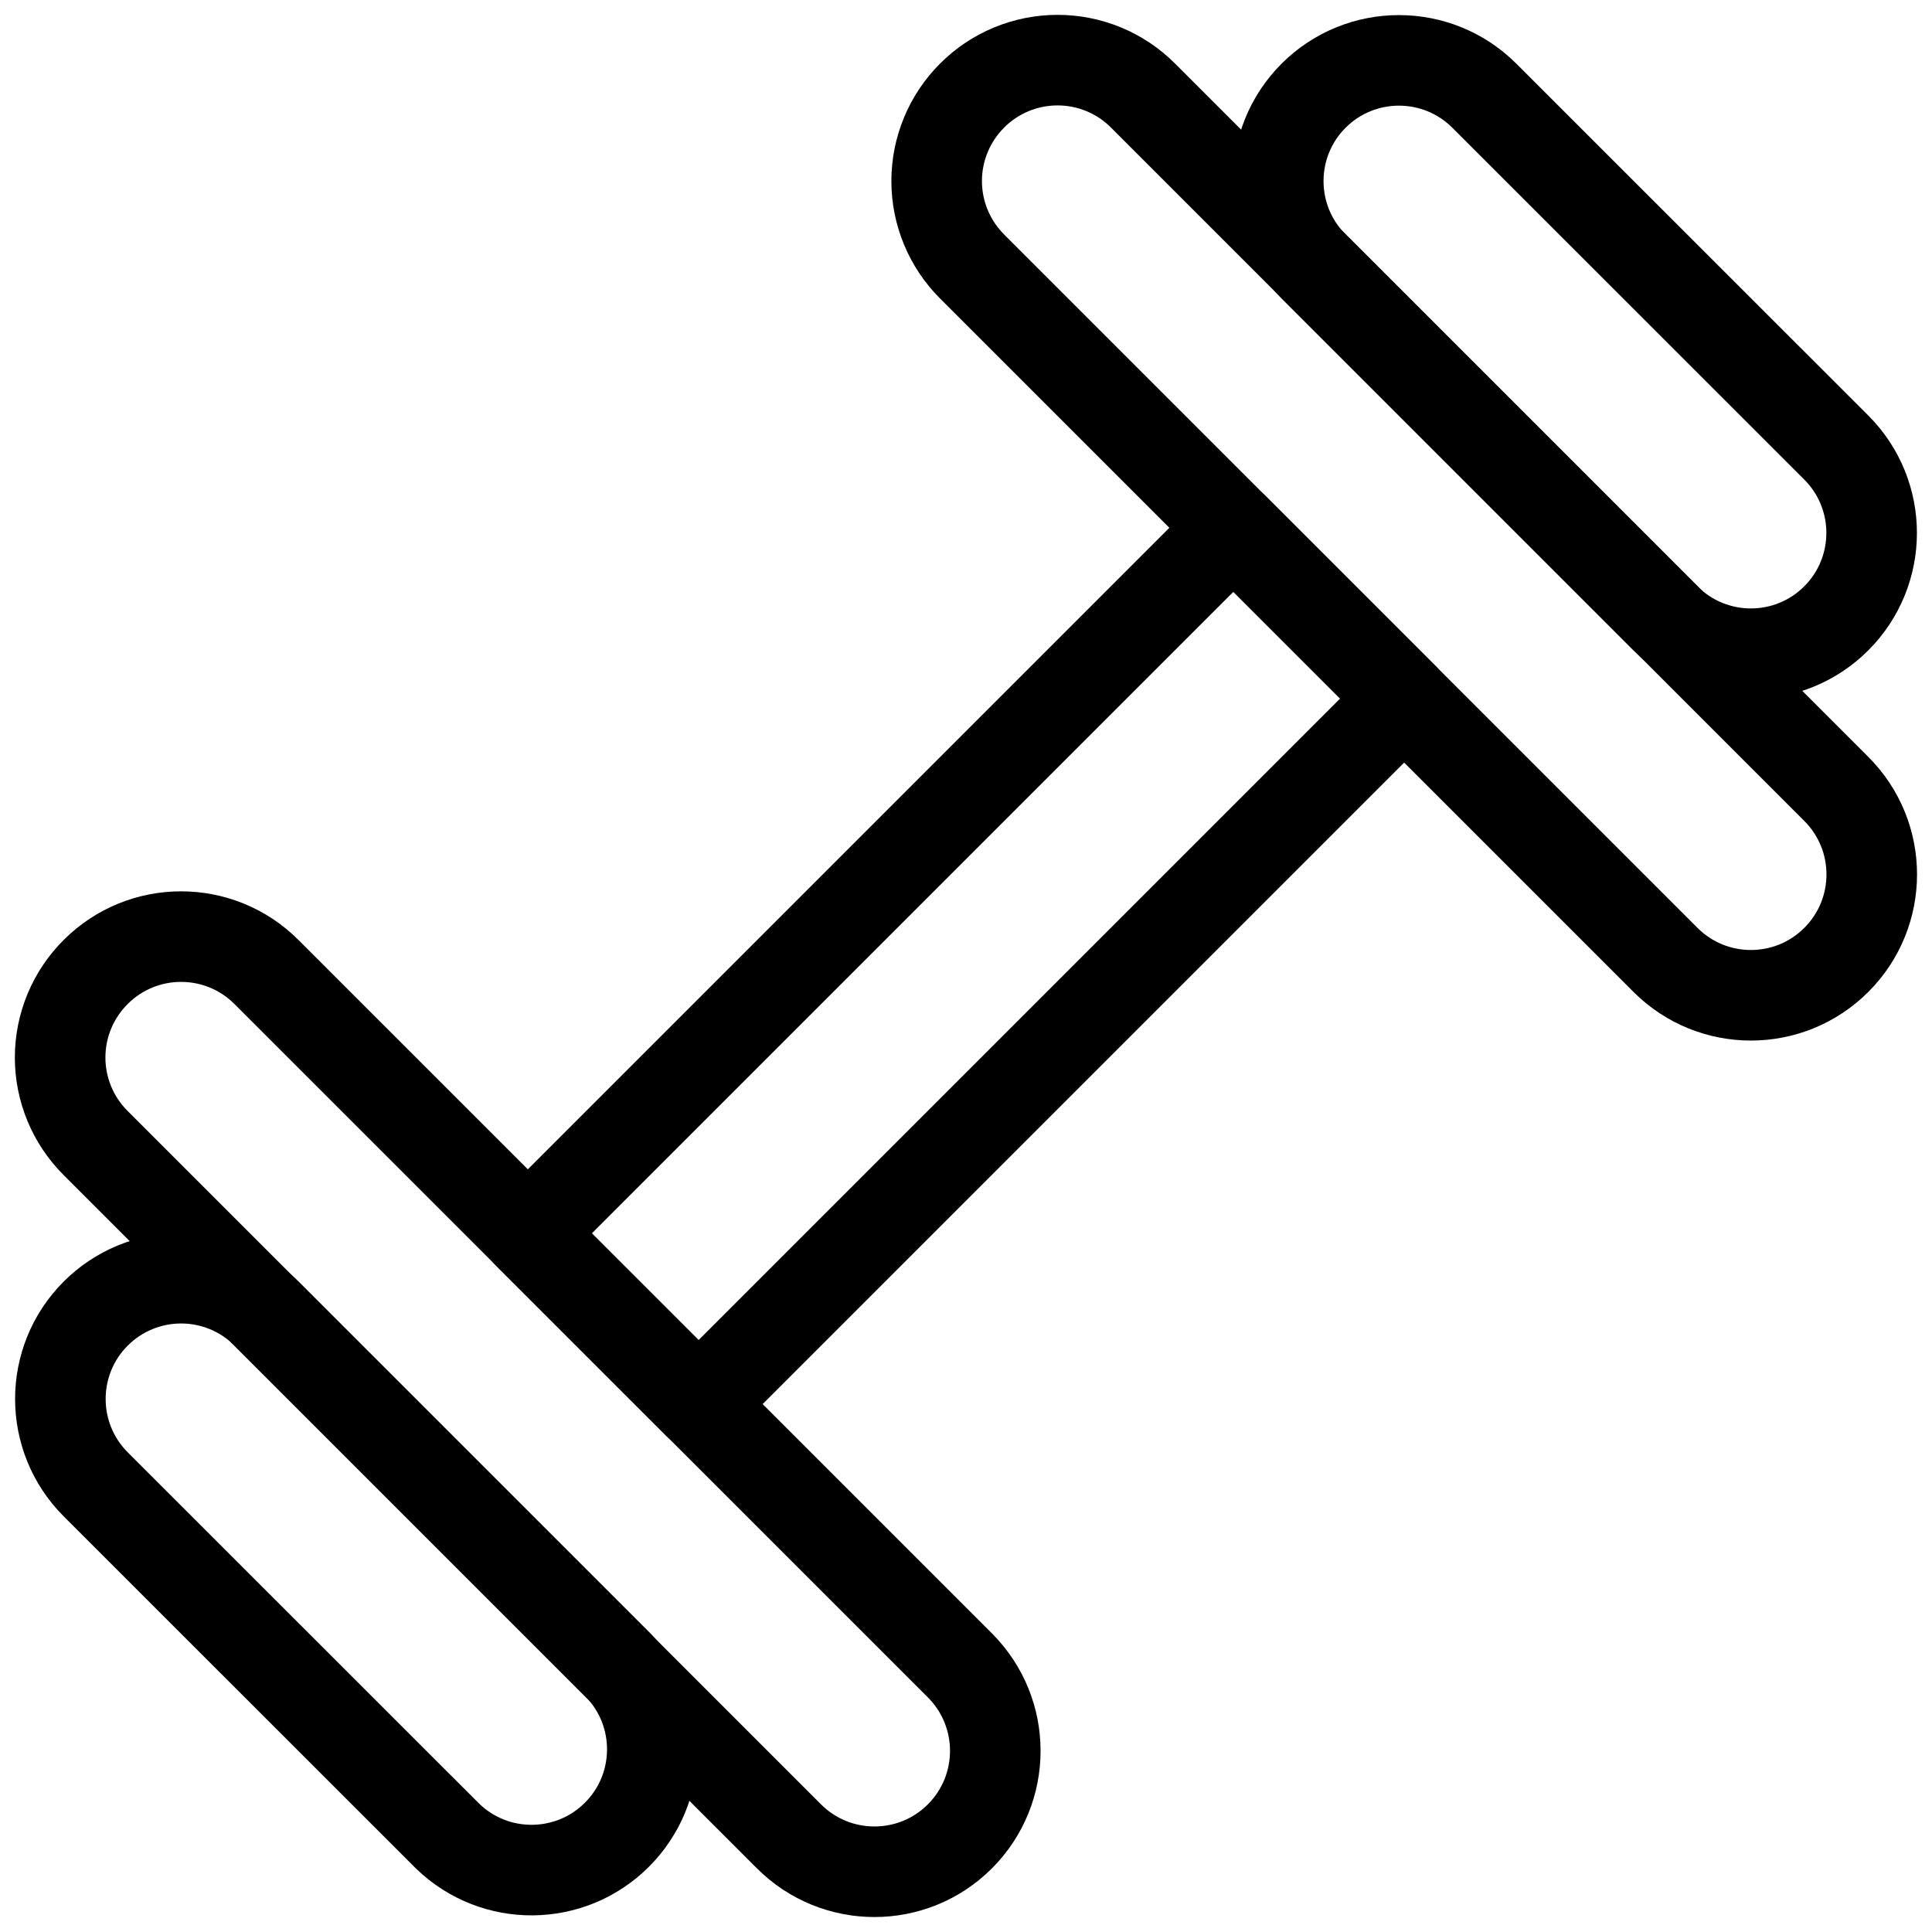
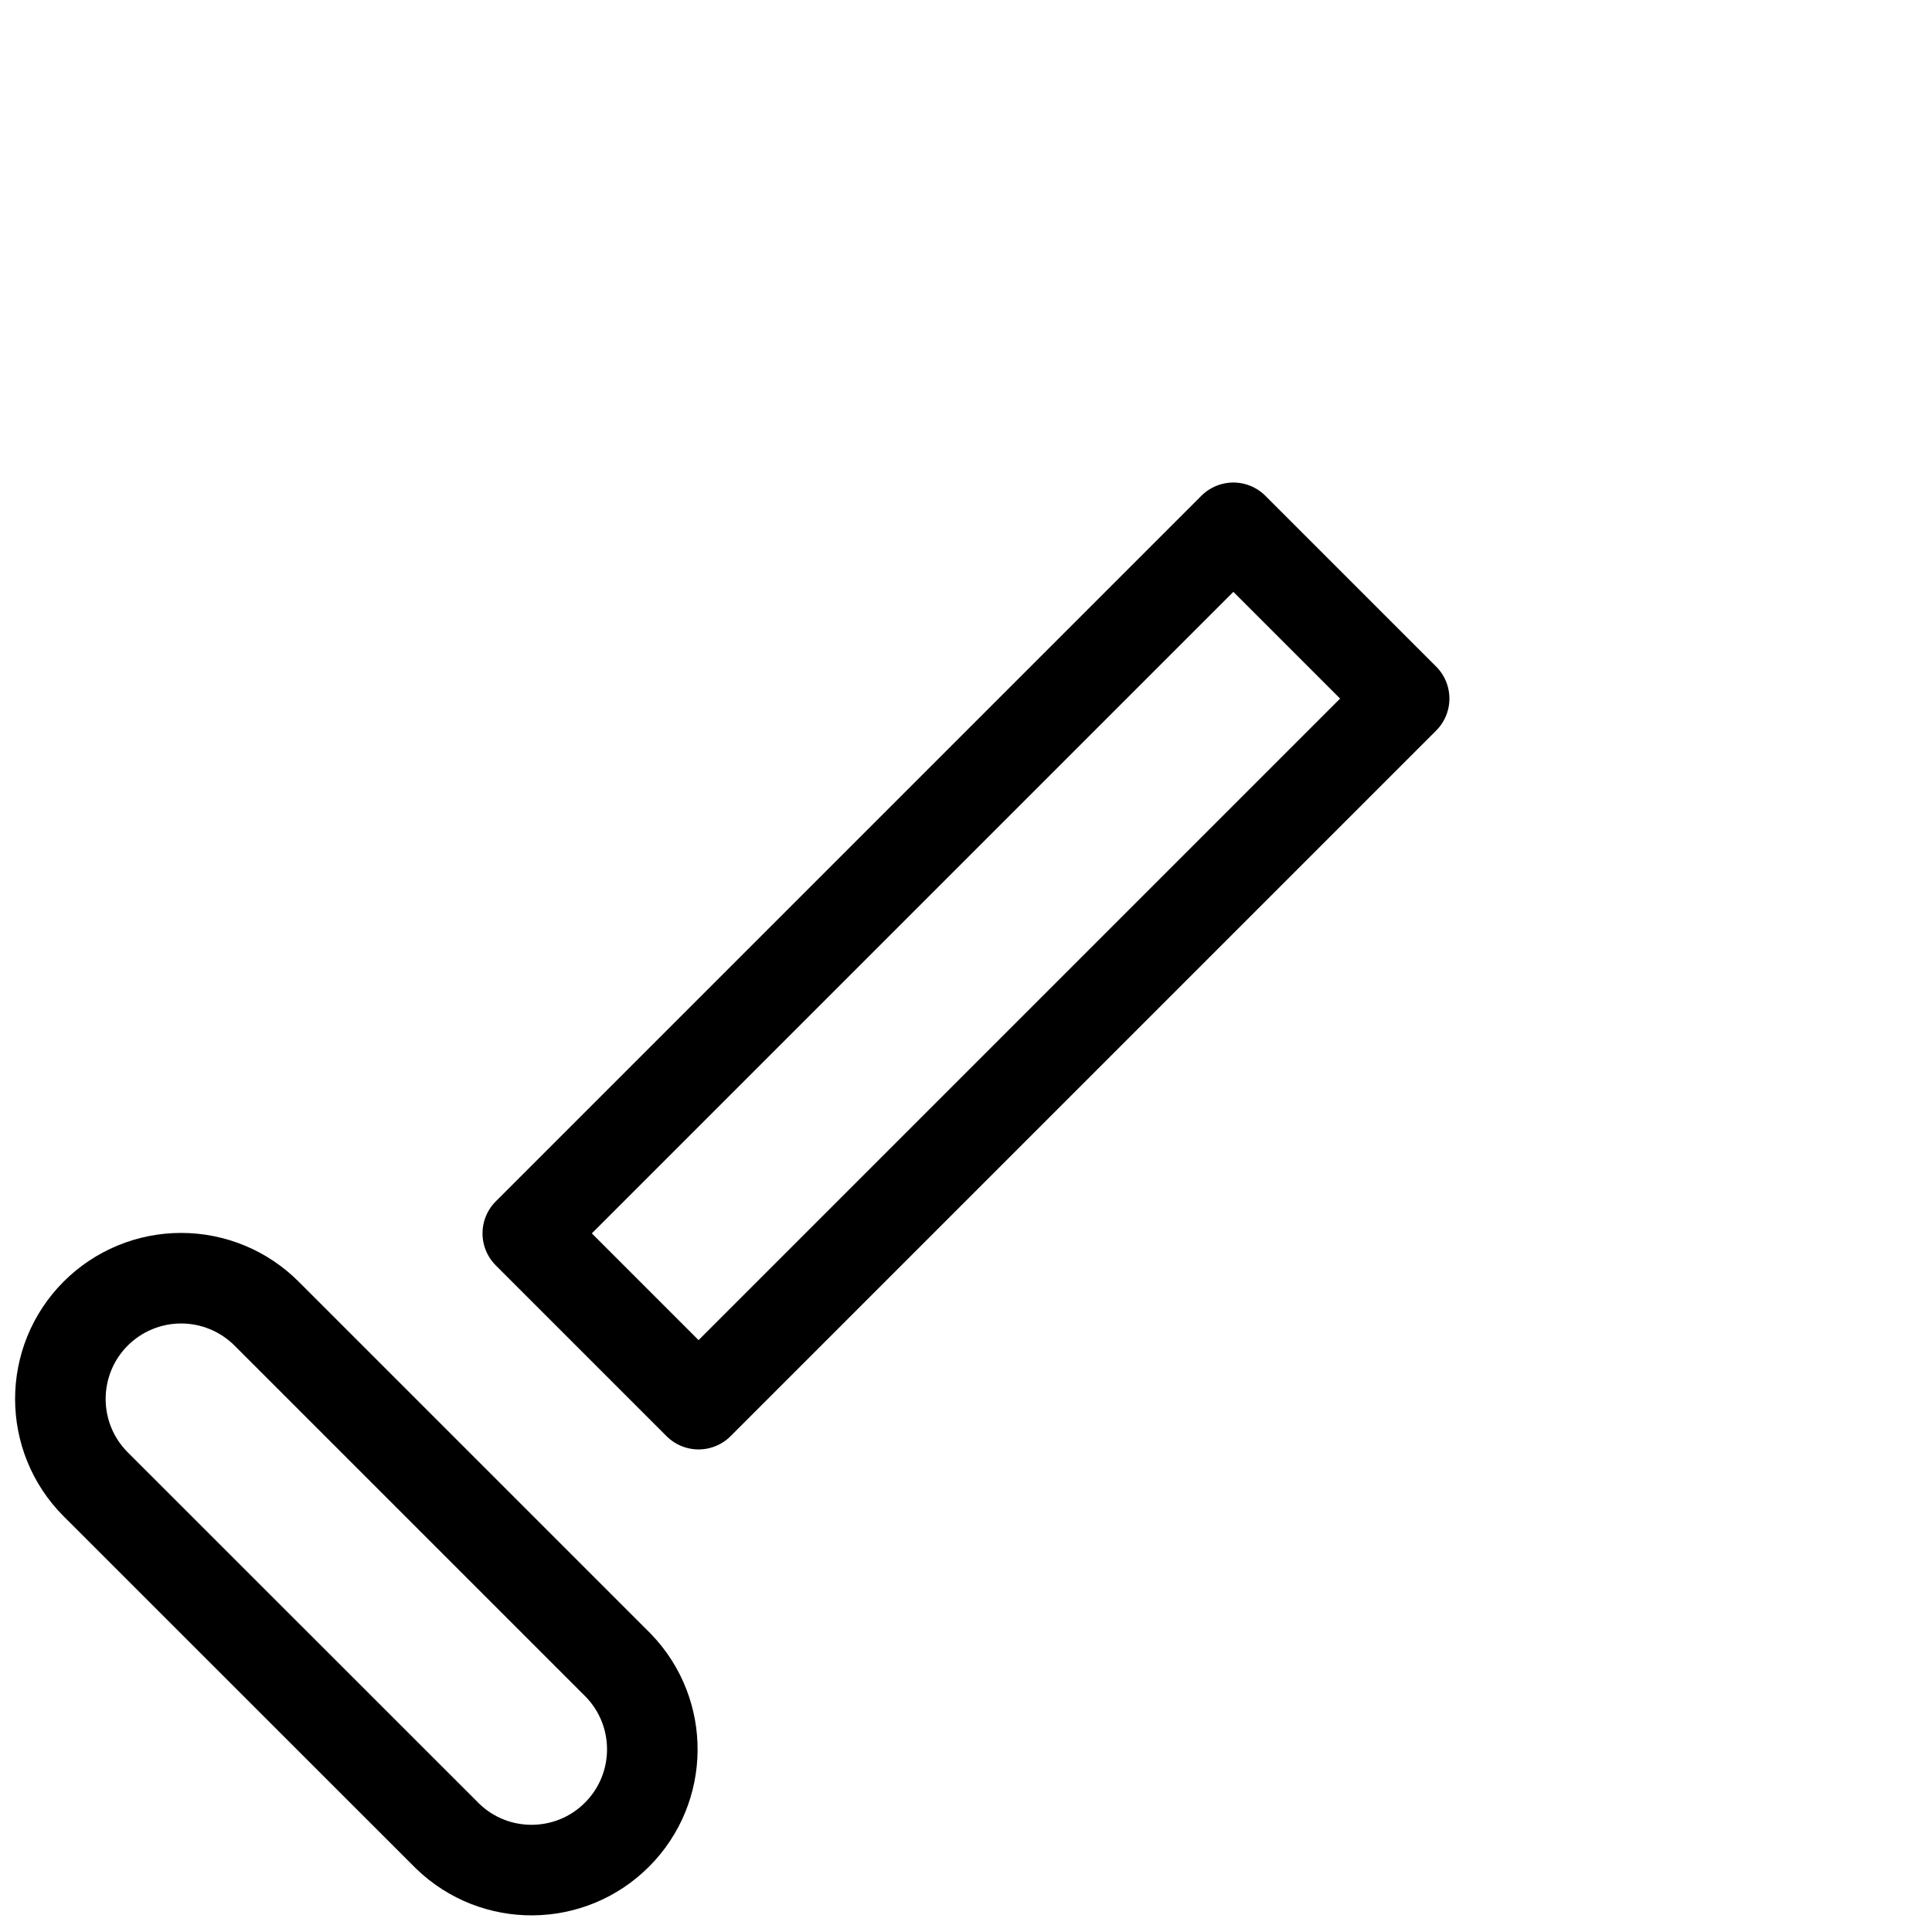
<svg xmlns="http://www.w3.org/2000/svg" width="32px" height="32px" viewBox="0 0 32 32" version="1.1">
  <title>Regular</title>
  <defs>
    <filter color-interpolation-filters="auto" id="filter-1">
      <feColorMatrix in="SourceGraphic" type="matrix" values="0 0 0 0 0.965 0 0 0 0 0.404 0 0 0 0 0.2 0 0 0 1 0" />
    </filter>
  </defs>
  <g id="Comps" stroke="none" stroke-width="1" fill="none" fill-rule="evenodd" stroke-linecap="round" stroke-linejoin="round">
    <g id="Desktop/Homepage/Gallery/VT" transform="translate(-247, -1829)">
      <g id="Group" transform="translate(0, 1333)" filter="url(#filter-1)">
        <g transform="translate(247, 496)" id="Regular" stroke="#000000" stroke-width="1.5">
-           <path d="M21.757,1.585 C20.977,2.366 20.977,3.632 21.757,4.413 L27.585,10.241 C28.366,11.023 29.633,11.023 30.414,10.242 C31.195,9.461 31.196,8.195 30.415,7.413 L24.585,1.585 C23.804,0.805 22.538,0.805 21.757,1.585 Z" id="Shape" />
-           <path d="M16.1,1.584 C15.725,1.959 15.514,2.468 15.514,2.999 C15.514,3.529 15.725,4.038 16.1,4.413 L27.587,15.9 C28.369,16.681 29.636,16.68 30.417,15.897 C31.198,15.115 31.197,13.848 30.415,13.067 L18.933,1.584 C18.558,1.207 18.048,0.996 17.517,0.996 C16.985,0.996 16.475,1.207 16.1,1.584 Z" id="Shape" />
          <path d="M1.585,21.757 C1.96,21.382 2.469,21.171 3,21.171 C3.531,21.171 4.04,21.382 4.415,21.757 L10.243,27.585 C11.001,28.37 10.99,29.618 10.218,30.389 C9.447,31.16 8.199,31.171 7.415,30.413 L1.585,24.585 C0.805,23.804 0.805,22.538 1.585,21.757 Z" id="Shape" />
-           <path d="M1.585,16.099 C2.366,15.318 3.632,15.318 4.413,16.099 L15.9,27.585 C16.681,28.368 16.68,29.635 15.898,30.417 C15.116,31.198 13.848,31.197 13.067,30.415 L1.585,18.933 C1.208,18.558 0.996,18.048 0.996,17.516 C0.996,16.984 1.208,16.474 1.585,16.099 Z" id="Shape" />
          <polygon id="Rectangle-path" transform="translate(15.999, 16) rotate(-45) translate(-15.999, -16) " points="7.736 14 24.263 14 24.263 18 7.736 18" />
        </g>
      </g>
    </g>
  </g>
</svg>